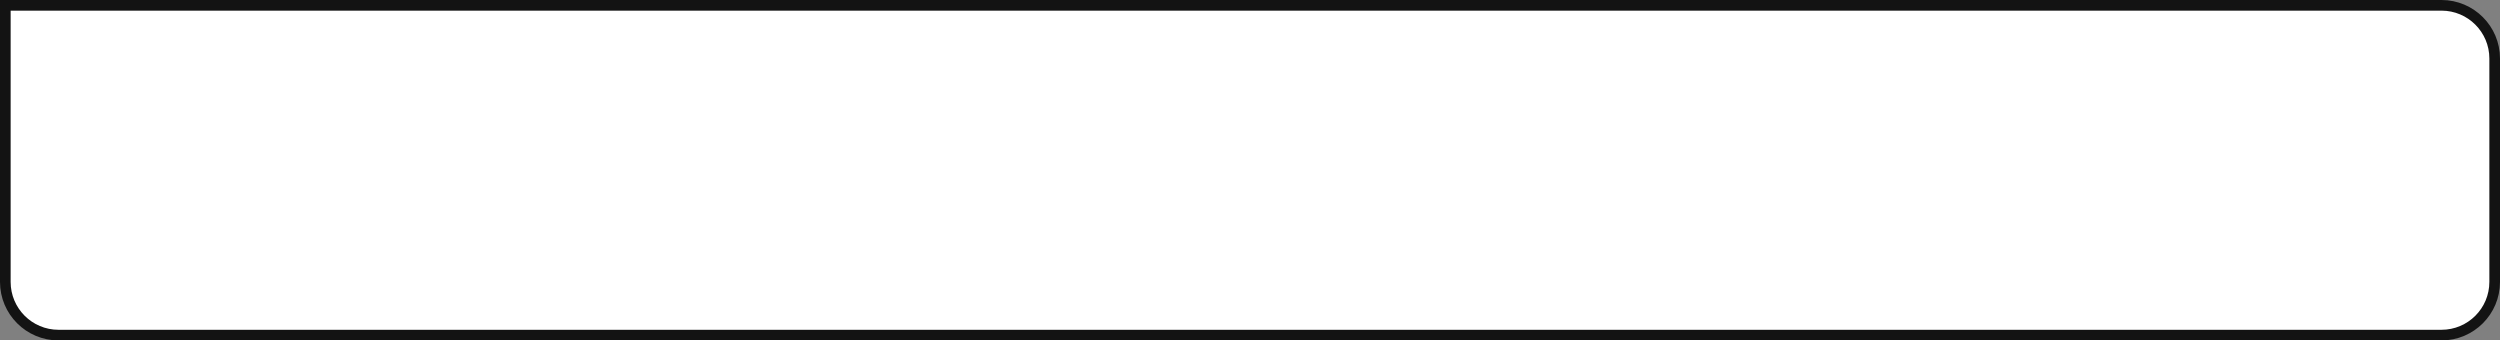
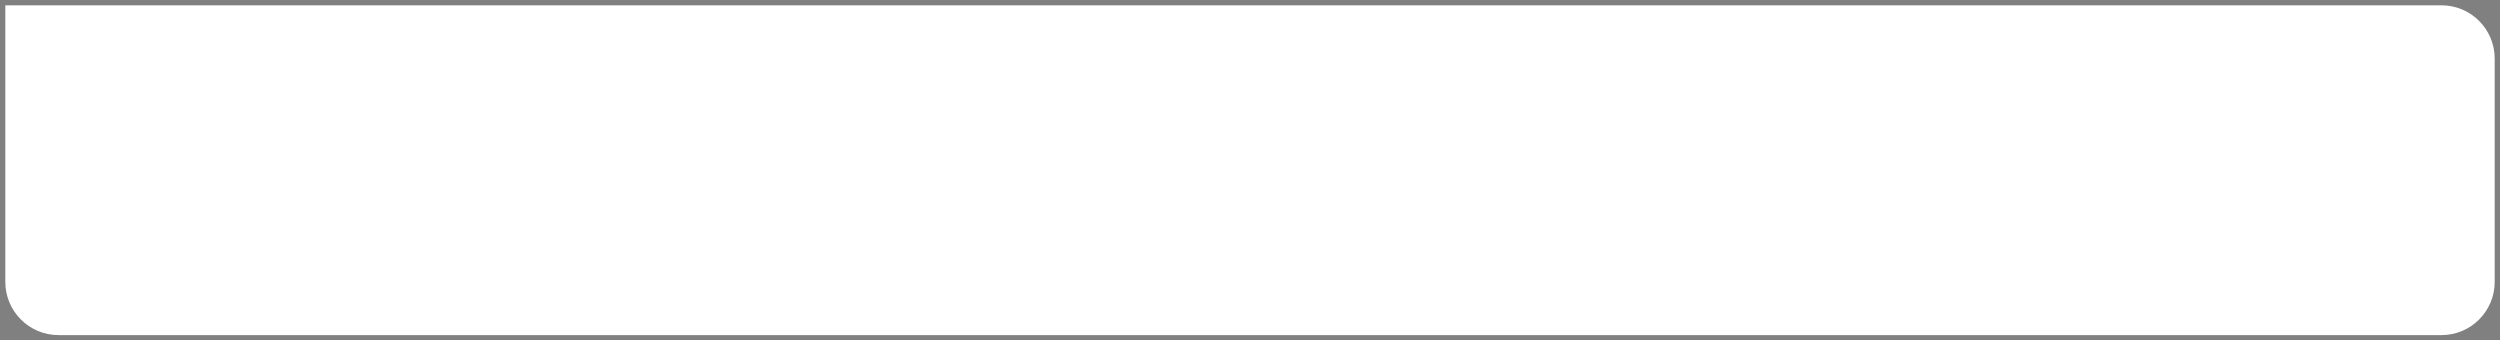
<svg xmlns="http://www.w3.org/2000/svg" width="470" height="64" viewBox="0 0 470 64" fill="none">
  <rect x="0" y="0" width="470" height="64" fill="#808080" stroke="none" />
  <path d="M1 1H459C464.523 1 469 5.477 469 11V53C469 58.523 464.523 63 459 63H11C5.477 63 1 58.523 1 53V1Z" fill="white" />
-   <path d="M1 1H459C464.523 1 469 5.477 469 11V53C469 58.523 464.523 63 459 63H11C5.477 63 1 58.523 1 53V1Z" stroke="#131313" stroke-width="2" />
</svg>